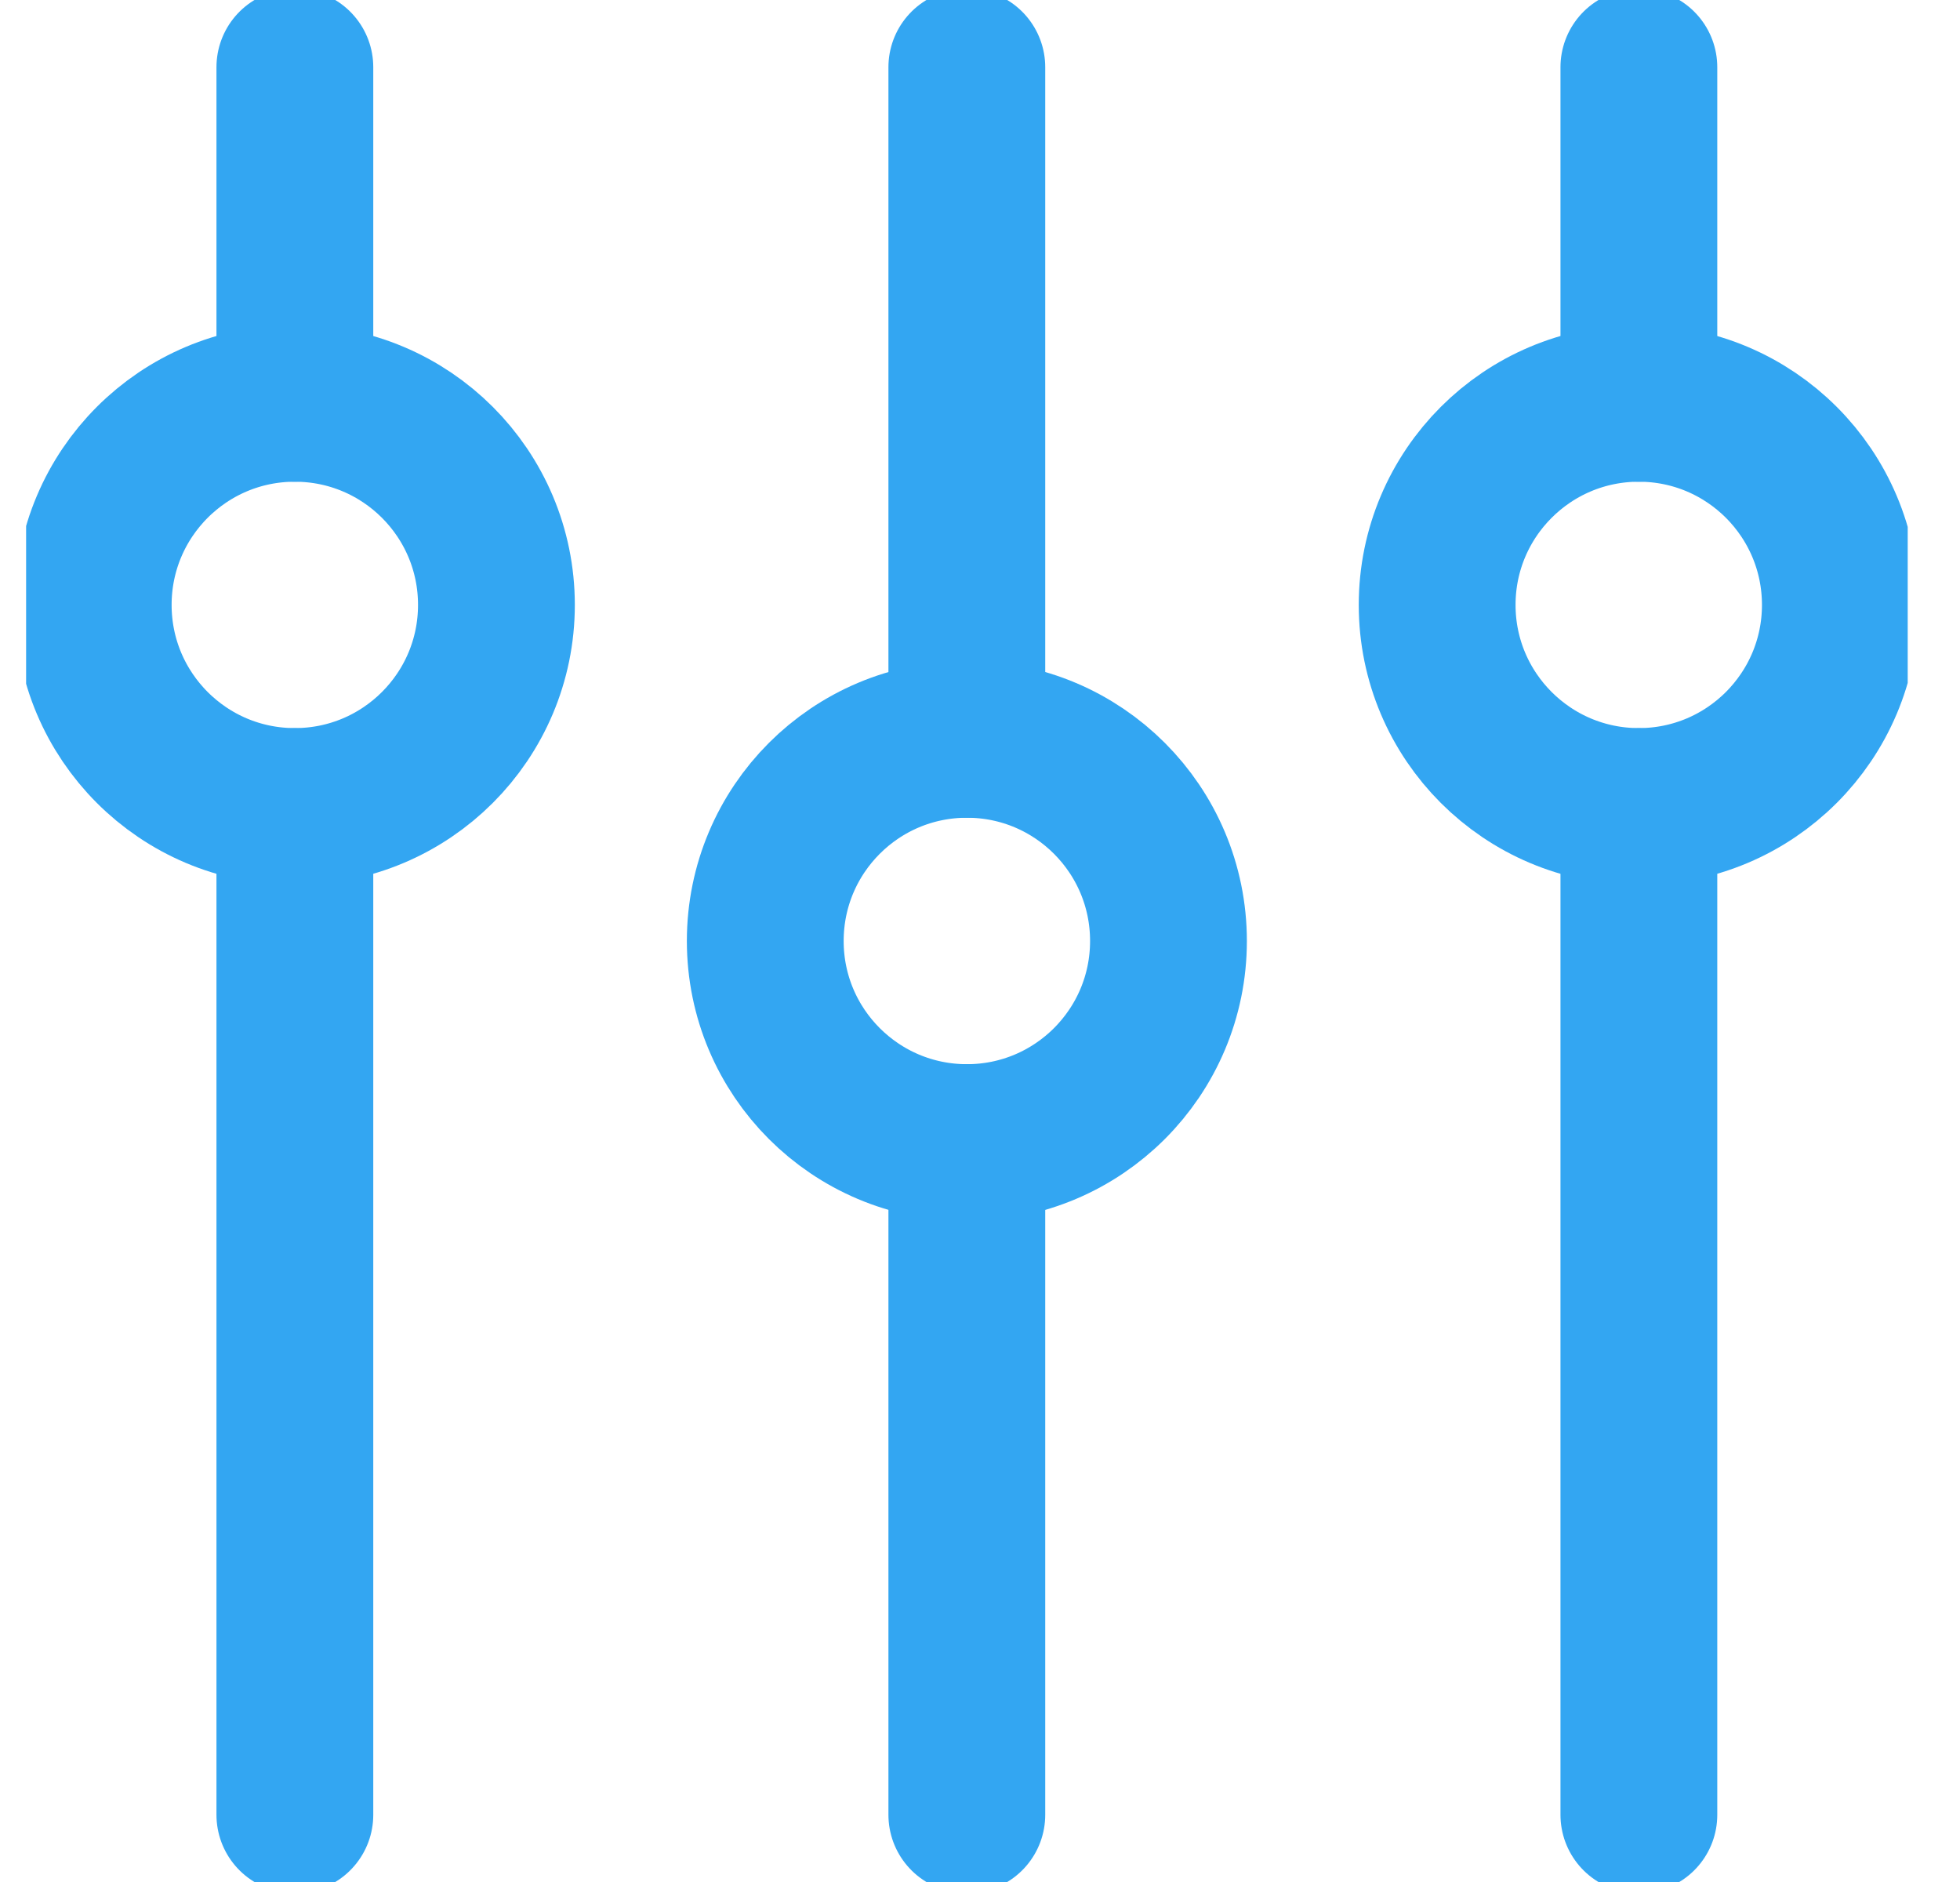
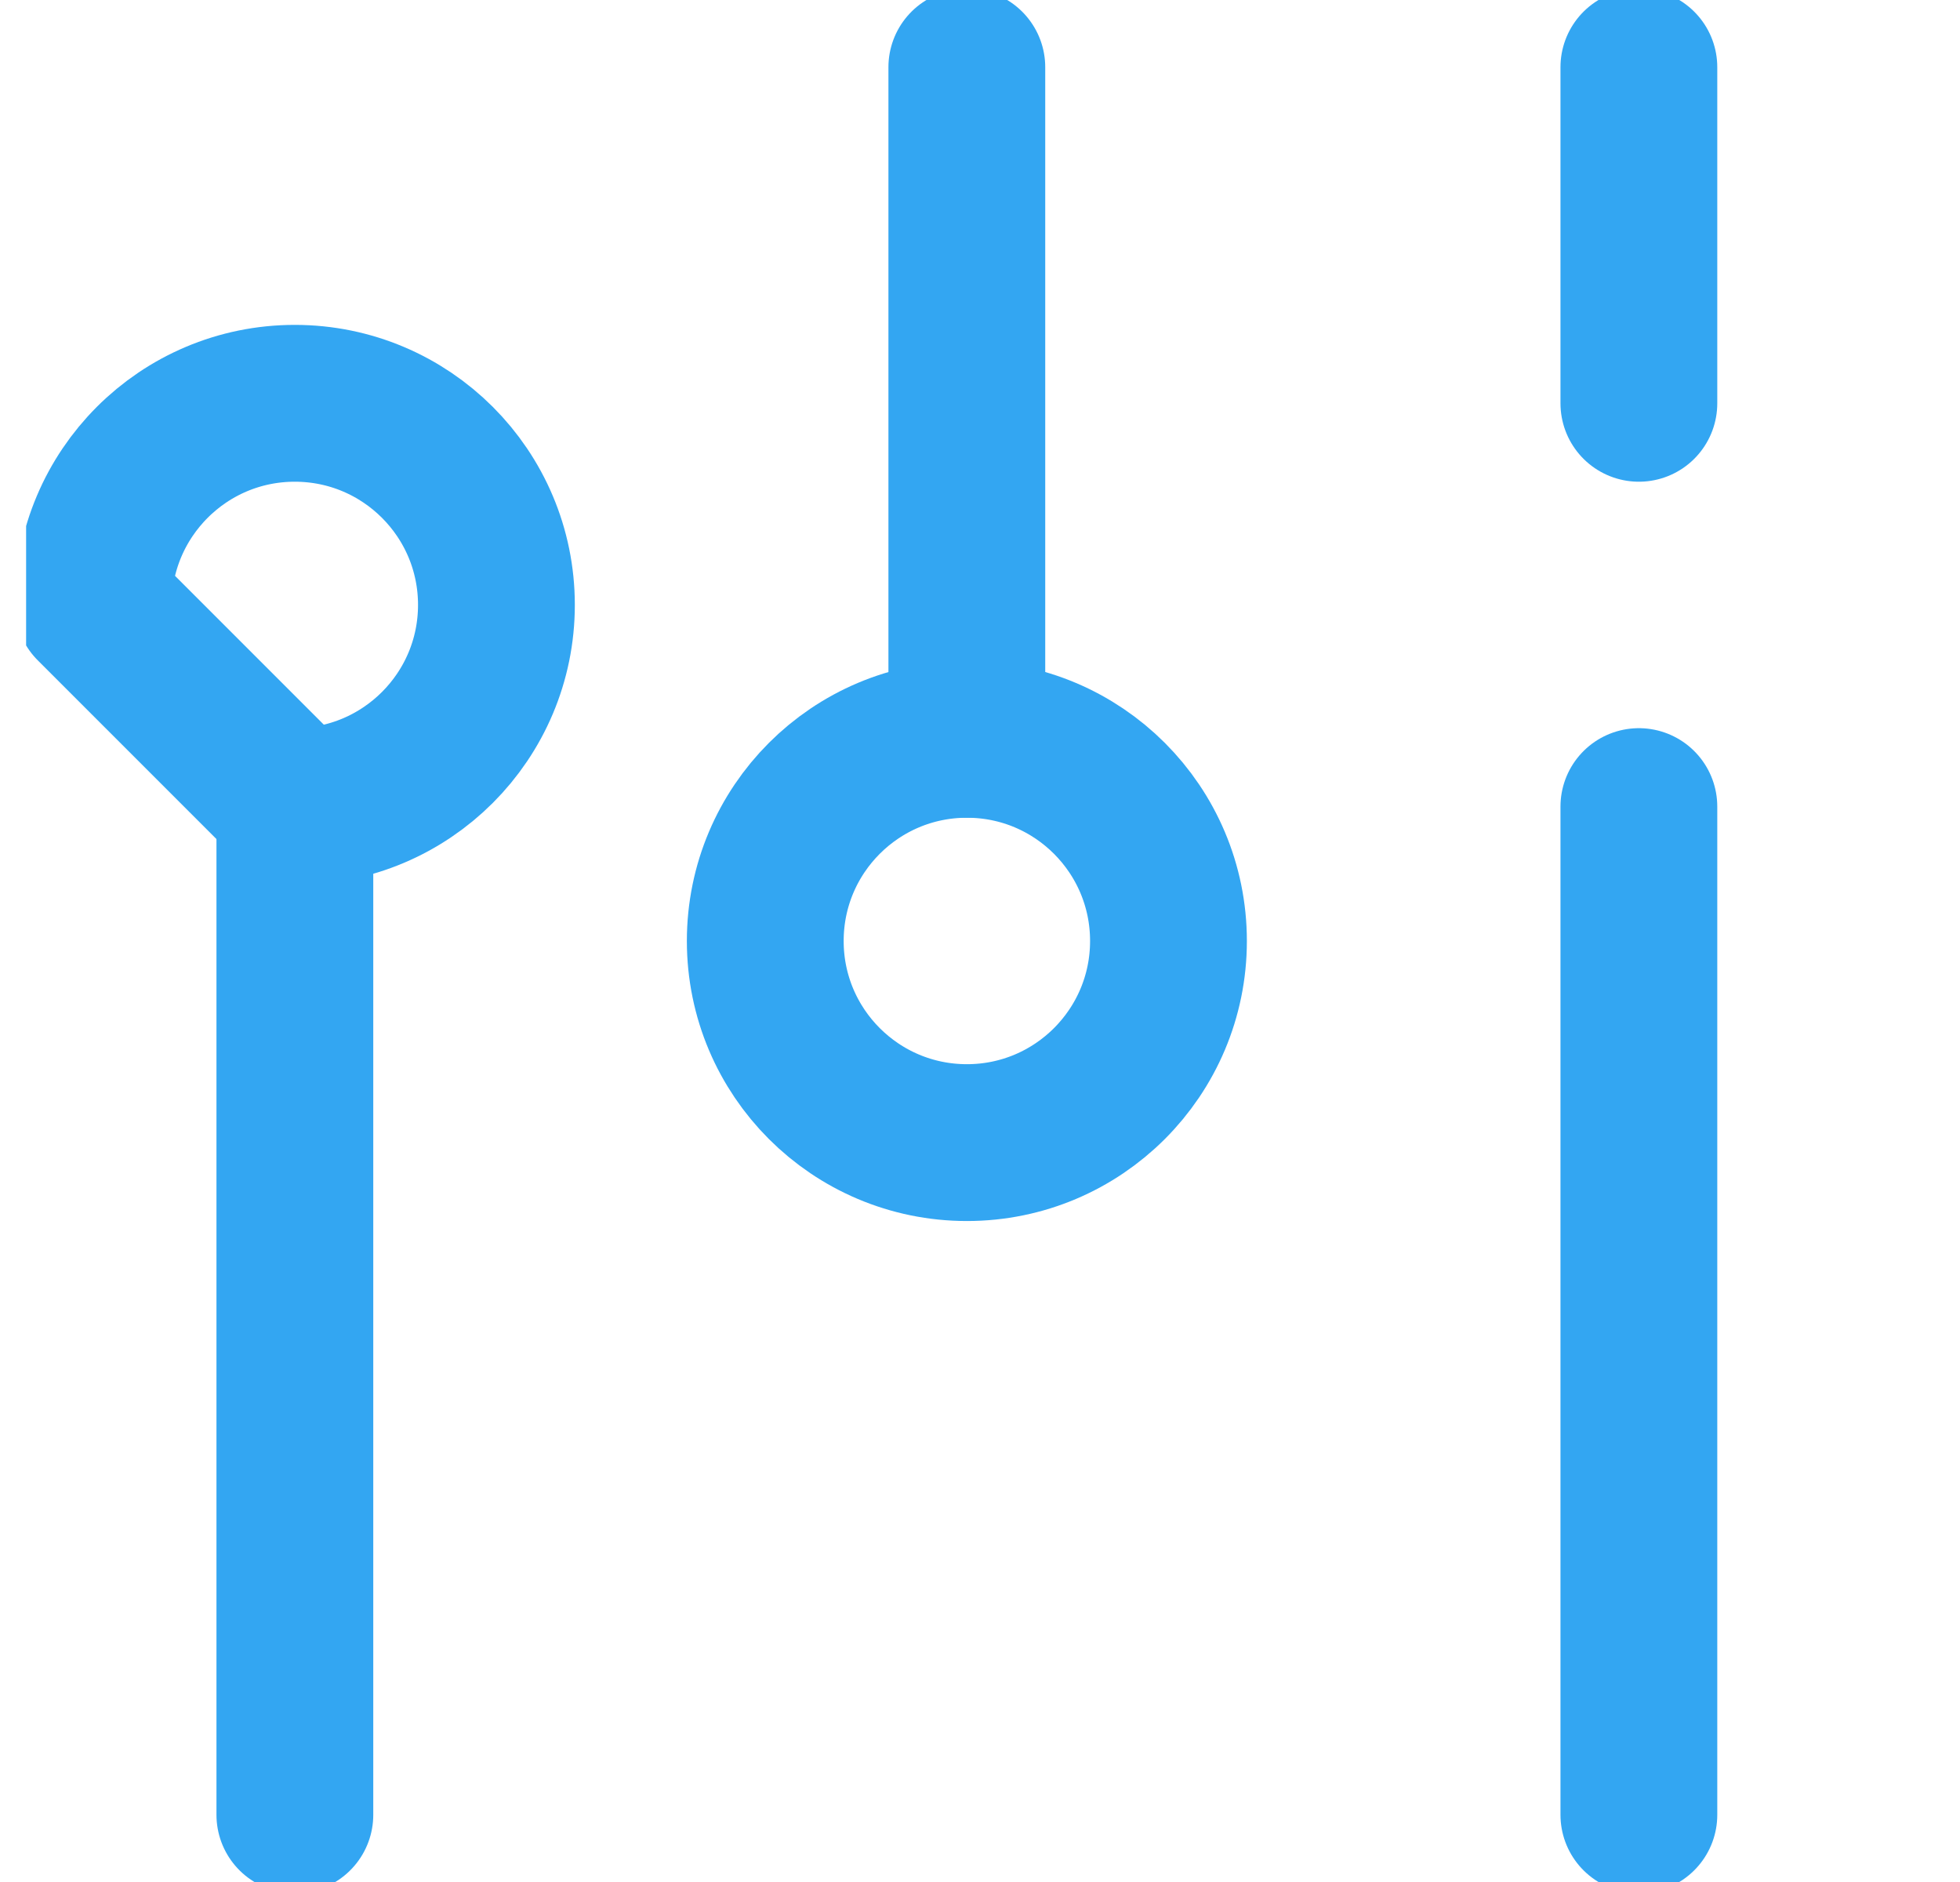
<svg xmlns="http://www.w3.org/2000/svg" width="25" height="24" viewBox="0 0 25 24" fill="none">
  <g clip-path="url(#clip0_4193_25559)">
-     <path d="M3.76 10.285C5.181 10.285 6.332 9.134 6.332 7.714C6.332 6.294 5.181 5.143 3.76 5.143C2.34 5.143 1.189 6.294 1.189 7.714C1.189 9.134 2.34 10.285 3.76 10.285Z" stroke="#33A6F2" stroke-width="2" stroke-linecap="round" stroke-linejoin="round" />
+     <path d="M3.76 10.285C5.181 10.285 6.332 9.134 6.332 7.714C6.332 6.294 5.181 5.143 3.76 5.143C2.34 5.143 1.189 6.294 1.189 7.714Z" stroke="#33A6F2" stroke-width="2" stroke-linecap="round" stroke-linejoin="round" />
    <path d="M3.761 10.286V23.143" stroke="#33A6F2" stroke-width="2" stroke-linecap="round" stroke-linejoin="round" />
-     <path d="M3.761 0.857V5.143" stroke="#33A6F2" stroke-width="2" stroke-linecap="round" stroke-linejoin="round" />
-     <path d="M20.903 10.285C22.323 10.285 23.474 9.134 23.474 7.714C23.474 6.294 22.323 5.143 20.903 5.143C19.483 5.143 18.331 6.294 18.331 7.714C18.331 9.134 19.483 10.285 20.903 10.285Z" stroke="#33A6F2" stroke-width="2" stroke-linecap="round" stroke-linejoin="round" />
    <path d="M20.904 5.143V0.857" stroke="#33A6F2" stroke-width="2" stroke-linecap="round" stroke-linejoin="round" />
    <path d="M20.904 23.143V10.286" stroke="#33A6F2" stroke-width="2" stroke-linecap="round" stroke-linejoin="round" />
    <path d="M12.333 14.571C13.753 14.571 14.904 13.42 14.904 12C14.904 10.579 13.753 9.428 12.333 9.428C10.912 9.428 9.761 10.579 9.761 12C9.761 13.42 10.912 14.571 12.333 14.571Z" stroke="#33A6F2" stroke-width="2" stroke-linecap="round" stroke-linejoin="round" />
    <path d="M12.332 0.857V9.428" stroke="#33A6F2" stroke-width="2" stroke-linecap="round" stroke-linejoin="round" />
-     <path d="M12.332 14.571V23.143" stroke="#33A6F2" stroke-width="2" stroke-linecap="round" stroke-linejoin="round" />
  </g>
  <defs>
    <clipPath id="clip0_4193_25559">
      <rect width="24" height="24" fill="white" transform="translate(0.333)" />
    </clipPath>
  </defs>
</svg>